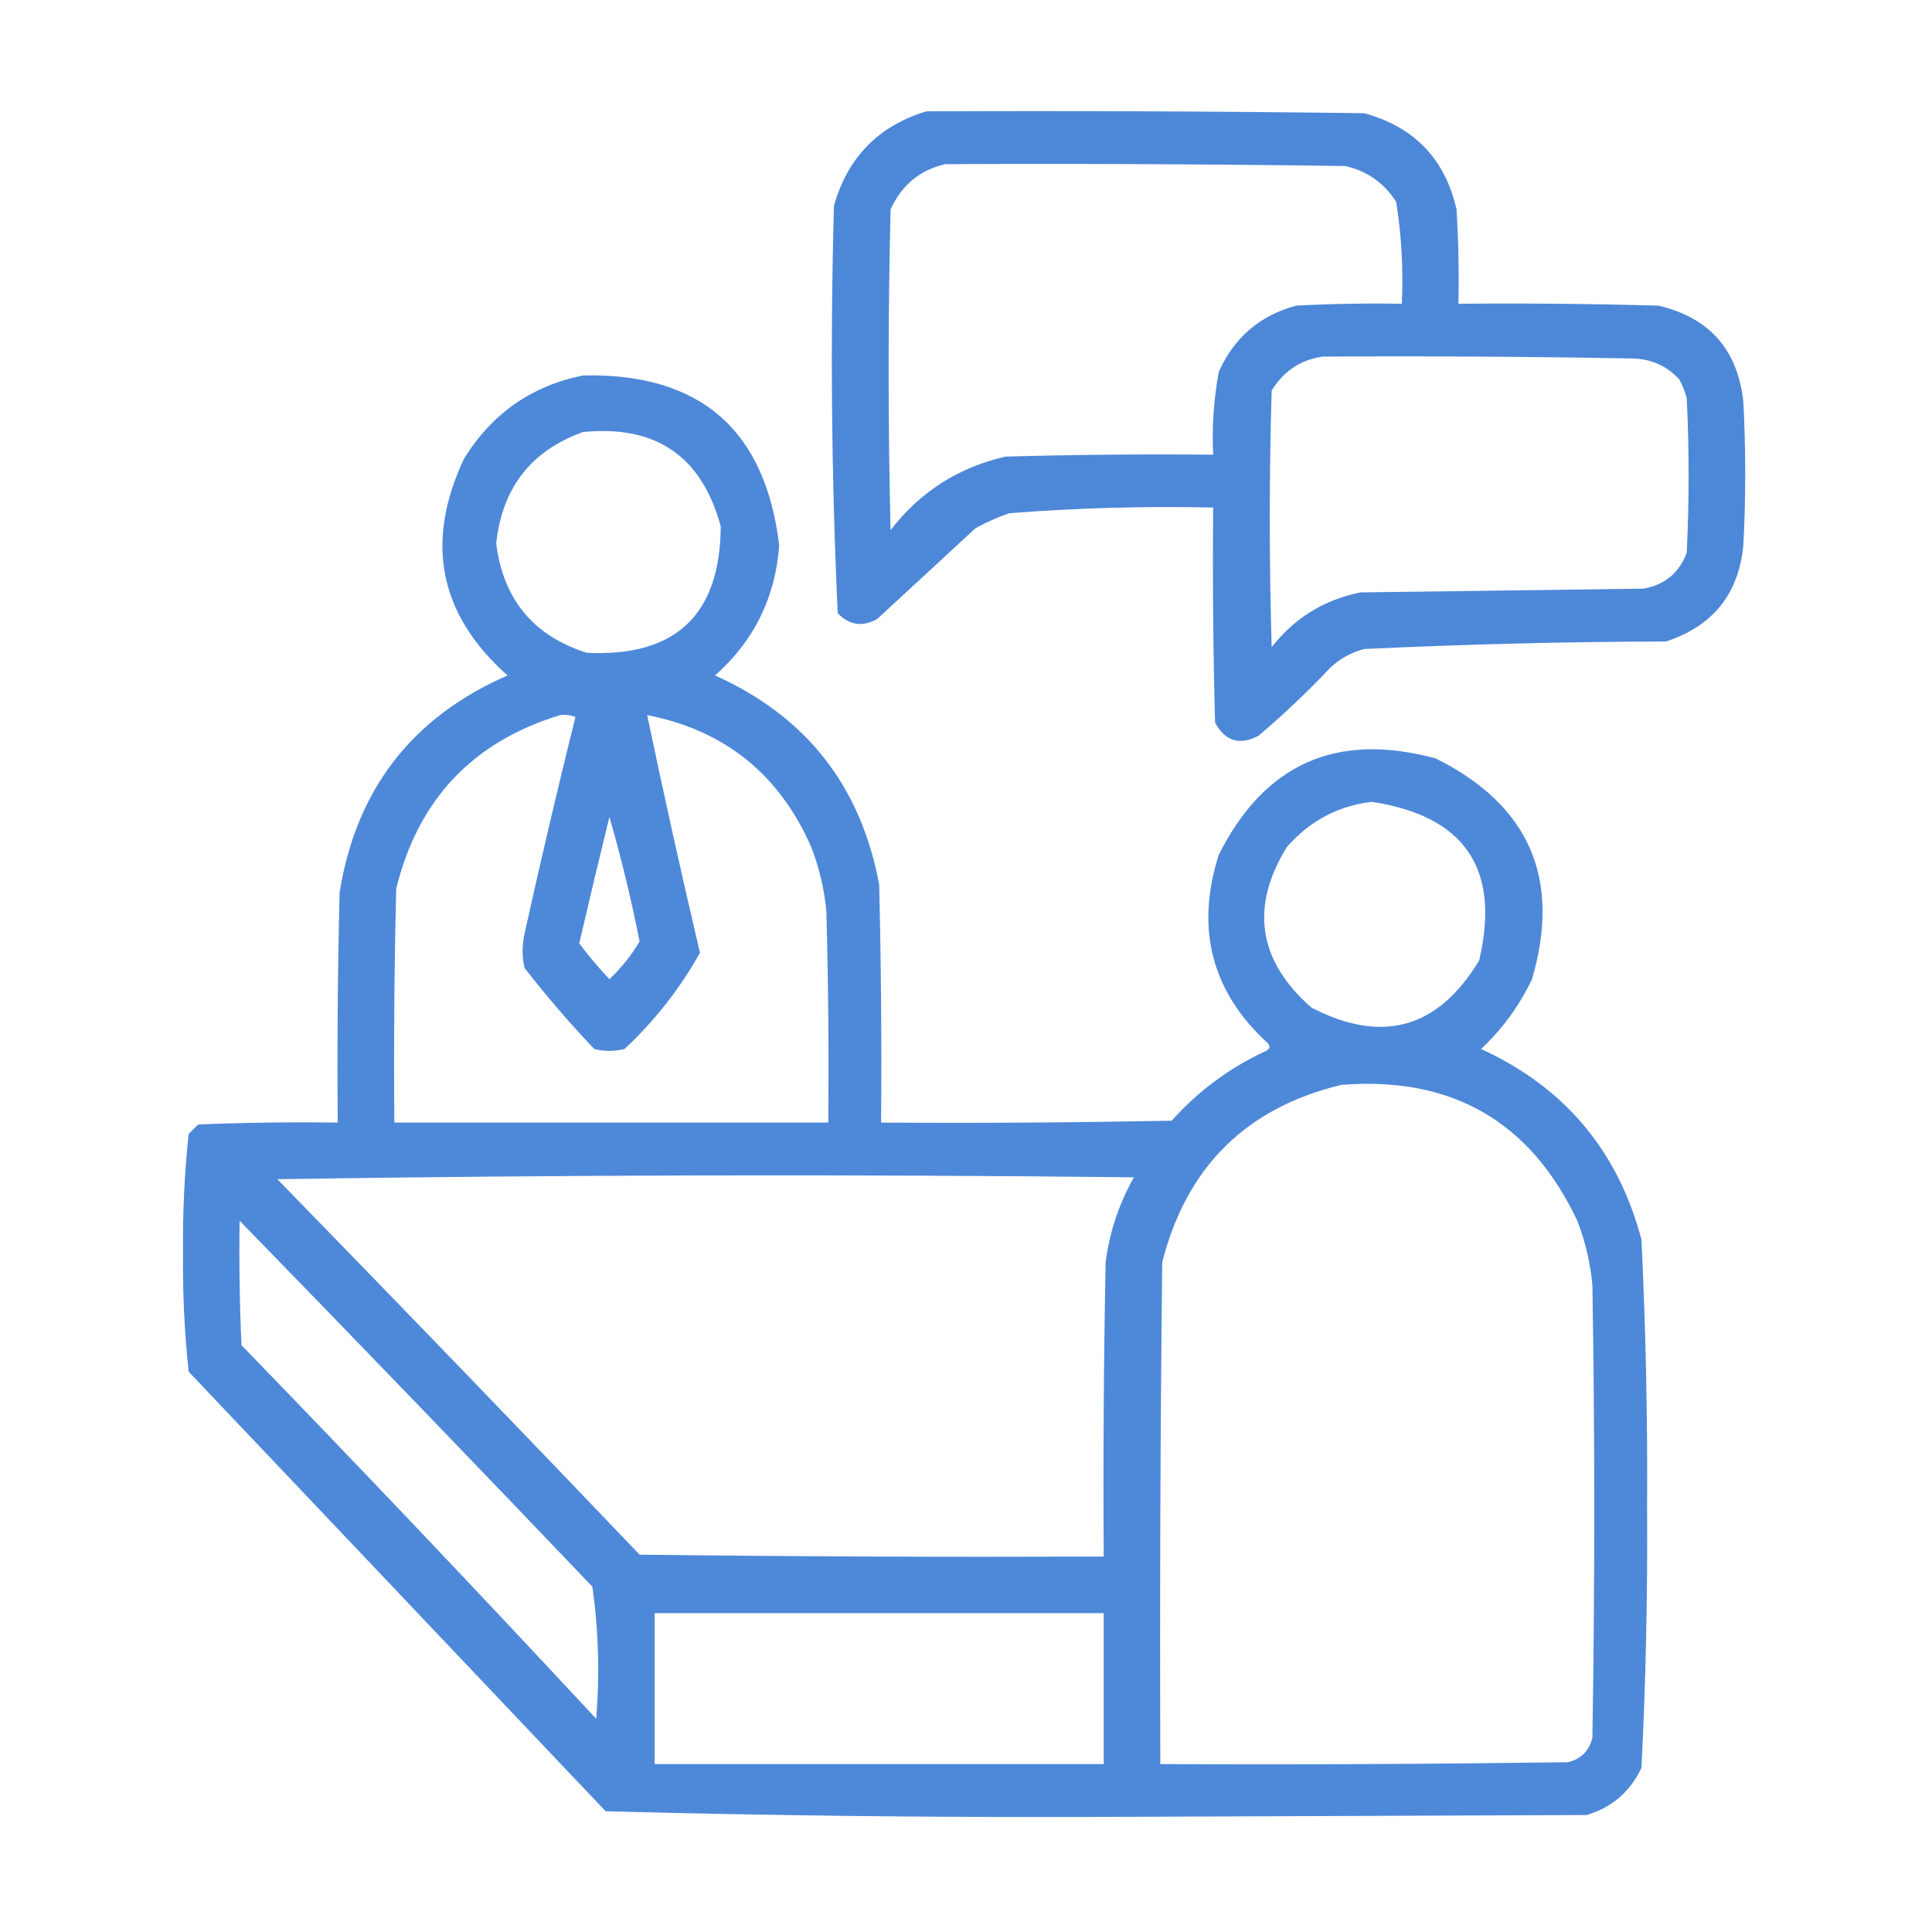
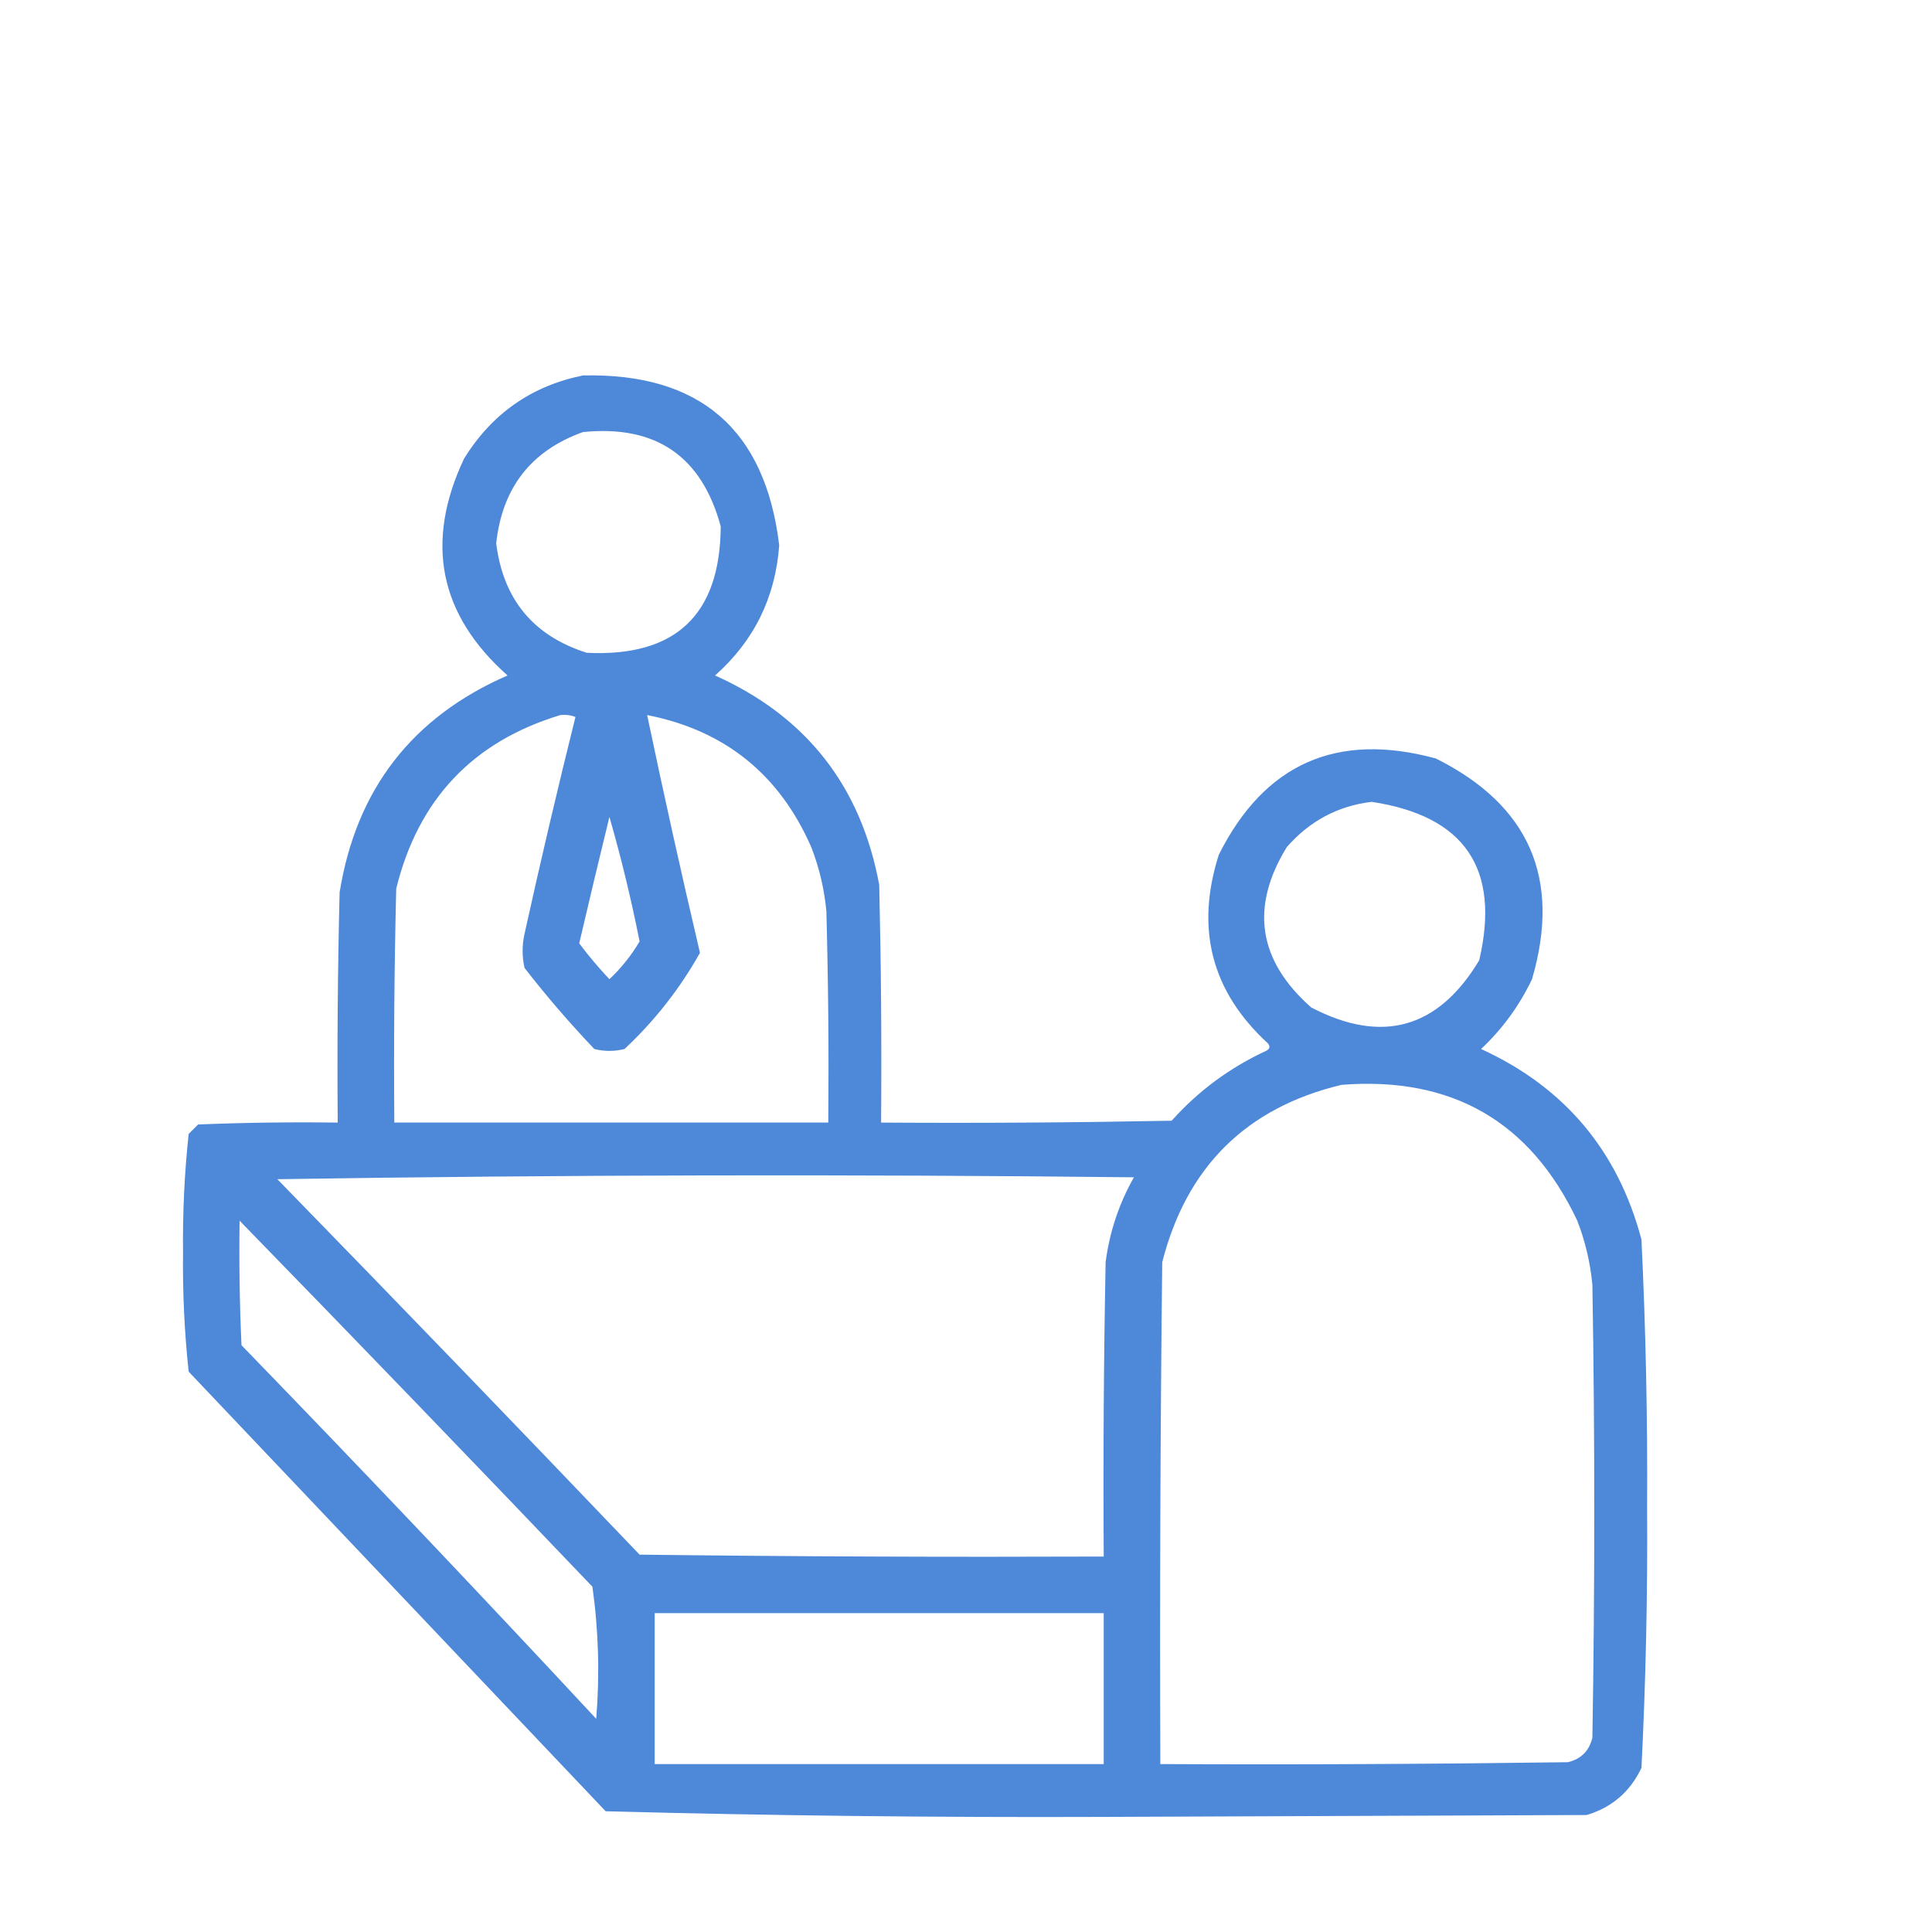
<svg xmlns="http://www.w3.org/2000/svg" width="60" height="60" viewBox="0 0 60 60" fill="none">
-   <path opacity="0.94" fill-rule="evenodd" clip-rule="evenodd" d="M28.77 3.457C33.301 3.438 37.833 3.457 42.364 3.516C43.92 3.939 44.877 4.935 45.235 6.504C45.293 7.48 45.313 8.456 45.293 9.434C47.364 9.414 49.434 9.434 51.504 9.492C53.089 9.866 53.968 10.862 54.141 12.48C54.219 13.965 54.219 15.449 54.141 16.934C53.995 18.448 53.194 19.444 51.739 19.922C48.61 19.929 45.485 20.008 42.364 20.156C41.959 20.261 41.608 20.456 41.309 20.742C40.602 21.488 39.86 22.191 39.082 22.852C38.496 23.156 38.047 23.02 37.735 22.441C37.676 20.215 37.657 17.989 37.676 15.762C35.562 15.715 33.453 15.773 31.348 15.938C30.983 16.062 30.631 16.218 30.293 16.406C29.278 17.344 28.262 18.281 27.247 19.219C26.791 19.479 26.381 19.421 26.016 19.043C25.822 14.834 25.783 10.615 25.899 6.387C26.327 4.884 27.284 3.908 28.77 3.457ZM29.356 5.098C33.497 5.078 37.637 5.098 41.778 5.156C42.46 5.311 42.987 5.683 43.36 6.27C43.526 7.315 43.584 8.369 43.535 9.434C42.441 9.414 41.347 9.434 40.254 9.492C39.131 9.795 38.33 10.479 37.852 11.543C37.694 12.394 37.635 13.253 37.676 14.121C35.527 14.101 33.379 14.121 31.231 14.18C29.768 14.511 28.577 15.273 27.657 16.465C27.578 13.145 27.578 9.824 27.657 6.504C28.001 5.748 28.568 5.279 29.356 5.098ZM41.075 11.074C44.278 11.055 47.481 11.074 50.684 11.133C51.266 11.141 51.754 11.355 52.149 11.777C52.25 11.963 52.328 12.159 52.383 12.363C52.461 13.965 52.461 15.566 52.383 17.168C52.144 17.798 51.695 18.169 51.035 18.281C48.106 18.32 45.176 18.359 42.246 18.398C41.119 18.627 40.201 19.194 39.493 20.098C39.414 17.441 39.414 14.785 39.493 12.129C39.863 11.525 40.39 11.173 41.075 11.074Z" fill="#4280D6" />
  <path opacity="0.937" fill-rule="evenodd" clip-rule="evenodd" d="M18.105 11.66C21.735 11.579 23.766 13.337 24.199 16.934C24.081 18.556 23.417 19.904 22.207 20.977C25.041 22.249 26.74 24.417 27.305 27.48C27.363 29.941 27.383 32.402 27.363 34.863C30.371 34.883 33.379 34.863 36.387 34.805C37.212 33.882 38.188 33.16 39.316 32.637C39.436 32.578 39.456 32.5 39.375 32.402C37.625 30.795 37.117 28.842 37.852 26.543C39.27 23.715 41.517 22.719 44.59 23.555C47.495 25.003 48.491 27.288 47.578 30.41C47.187 31.231 46.659 31.954 45.996 32.578C48.587 33.763 50.247 35.736 50.977 38.496C51.11 41.265 51.169 44.038 51.152 46.816C51.17 49.519 51.112 52.214 50.977 54.902C50.627 55.643 50.06 56.131 49.277 56.367C44.238 56.387 39.199 56.406 34.16 56.426C29.033 56.445 23.916 56.386 18.809 56.25C14.492 51.699 10.176 47.148 5.859 42.598C5.728 41.374 5.67 40.143 5.684 38.906C5.67 37.669 5.728 36.439 5.859 35.215C5.957 35.117 6.055 35.02 6.152 34.922C7.597 34.863 9.042 34.844 10.488 34.863C10.469 32.48 10.488 30.097 10.547 27.715C11.062 24.515 12.8 22.269 15.762 20.977C13.635 19.087 13.186 16.841 14.414 14.238C15.281 12.842 16.511 11.983 18.105 11.66ZM18.105 13.418C20.368 13.191 21.793 14.167 22.383 16.348C22.366 19.099 20.979 20.407 18.223 20.273C16.564 19.747 15.627 18.614 15.41 16.875C15.597 15.146 16.496 13.994 18.105 13.418ZM17.402 22.207C17.563 22.189 17.72 22.208 17.871 22.266C17.315 24.501 16.787 26.747 16.289 29.004C16.211 29.355 16.211 29.707 16.289 30.059C16.968 30.933 17.691 31.773 18.457 32.578C18.77 32.656 19.082 32.656 19.395 32.578C20.336 31.697 21.117 30.701 21.738 29.59C21.161 27.134 20.614 24.673 20.098 22.207C22.506 22.68 24.205 24.048 25.195 26.309C25.444 26.951 25.6 27.615 25.664 28.301C25.723 30.488 25.742 32.675 25.723 34.863C21.23 34.863 16.738 34.863 12.246 34.863C12.226 32.441 12.246 30.019 12.305 27.598C12.986 24.826 14.686 23.029 17.402 22.207ZM42.598 24.902C45.491 25.339 46.605 26.979 45.938 29.824C44.663 31.945 42.924 32.433 40.723 31.289C39.072 29.834 38.818 28.174 39.961 26.309C40.671 25.497 41.55 25.028 42.598 24.902ZM18.926 25.371C19.29 26.633 19.602 27.922 19.863 29.238C19.607 29.671 19.295 30.062 18.926 30.41C18.593 30.058 18.281 29.687 17.988 29.297C18.294 27.982 18.607 26.674 18.926 25.371ZM41.66 33.691C45.086 33.421 47.528 34.827 48.984 37.91C49.233 38.553 49.389 39.217 49.453 39.902C49.531 44.59 49.531 49.277 49.453 53.965C49.355 54.375 49.102 54.629 48.691 54.727C44.473 54.785 40.254 54.805 36.035 54.785C36.016 49.59 36.035 44.394 36.094 39.199C36.85 36.236 38.706 34.4 41.66 33.691ZM8.613 36.621C17.461 36.484 26.328 36.465 35.215 36.562C34.751 37.381 34.458 38.26 34.336 39.199C34.277 42.246 34.258 45.293 34.277 48.34C29.473 48.359 24.668 48.34 19.863 48.281C16.129 44.371 12.379 40.484 8.613 36.621ZM7.441 37.91C11.109 41.676 14.762 45.465 18.398 49.277C18.589 50.633 18.628 52 18.516 53.379C14.887 49.476 11.215 45.609 7.5 41.777C7.441 40.489 7.422 39.2 7.441 37.91ZM20.332 50.098C24.98 50.098 29.629 50.098 34.277 50.098C34.277 51.66 34.277 53.223 34.277 54.785C29.629 54.785 24.98 54.785 20.332 54.785C20.332 53.223 20.332 51.66 20.332 50.098Z" fill="#4280D6" />
</svg>